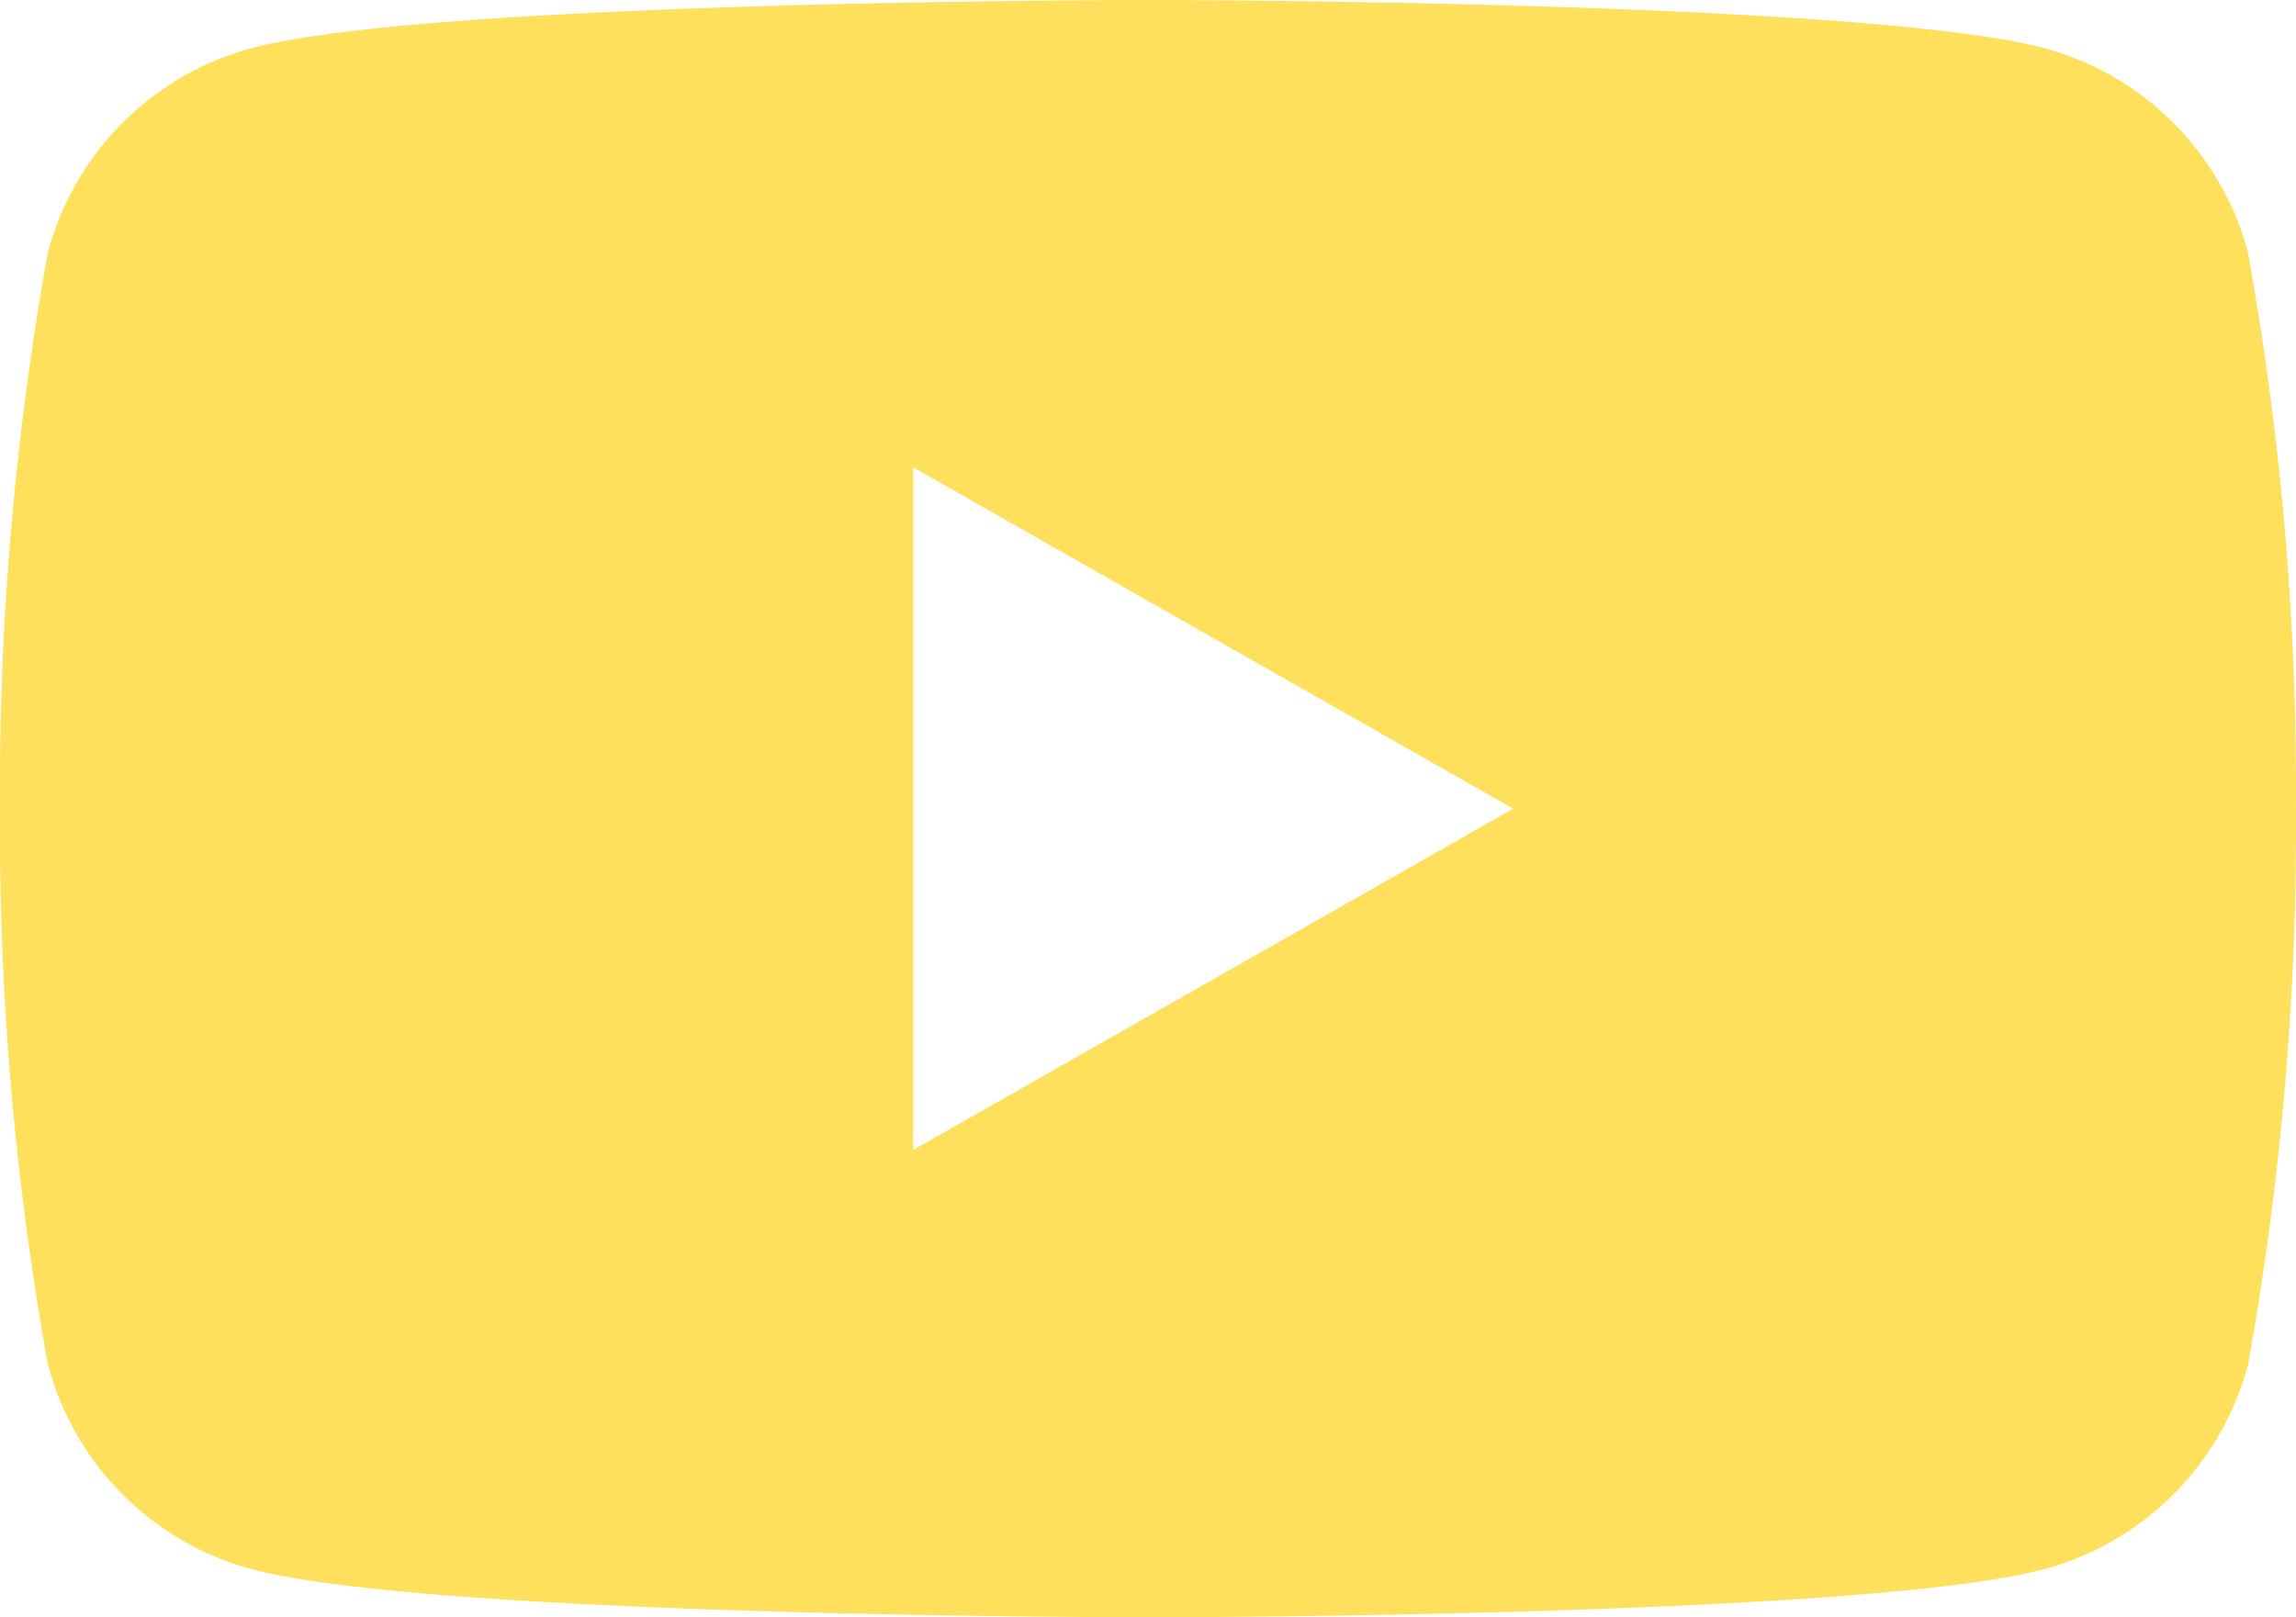
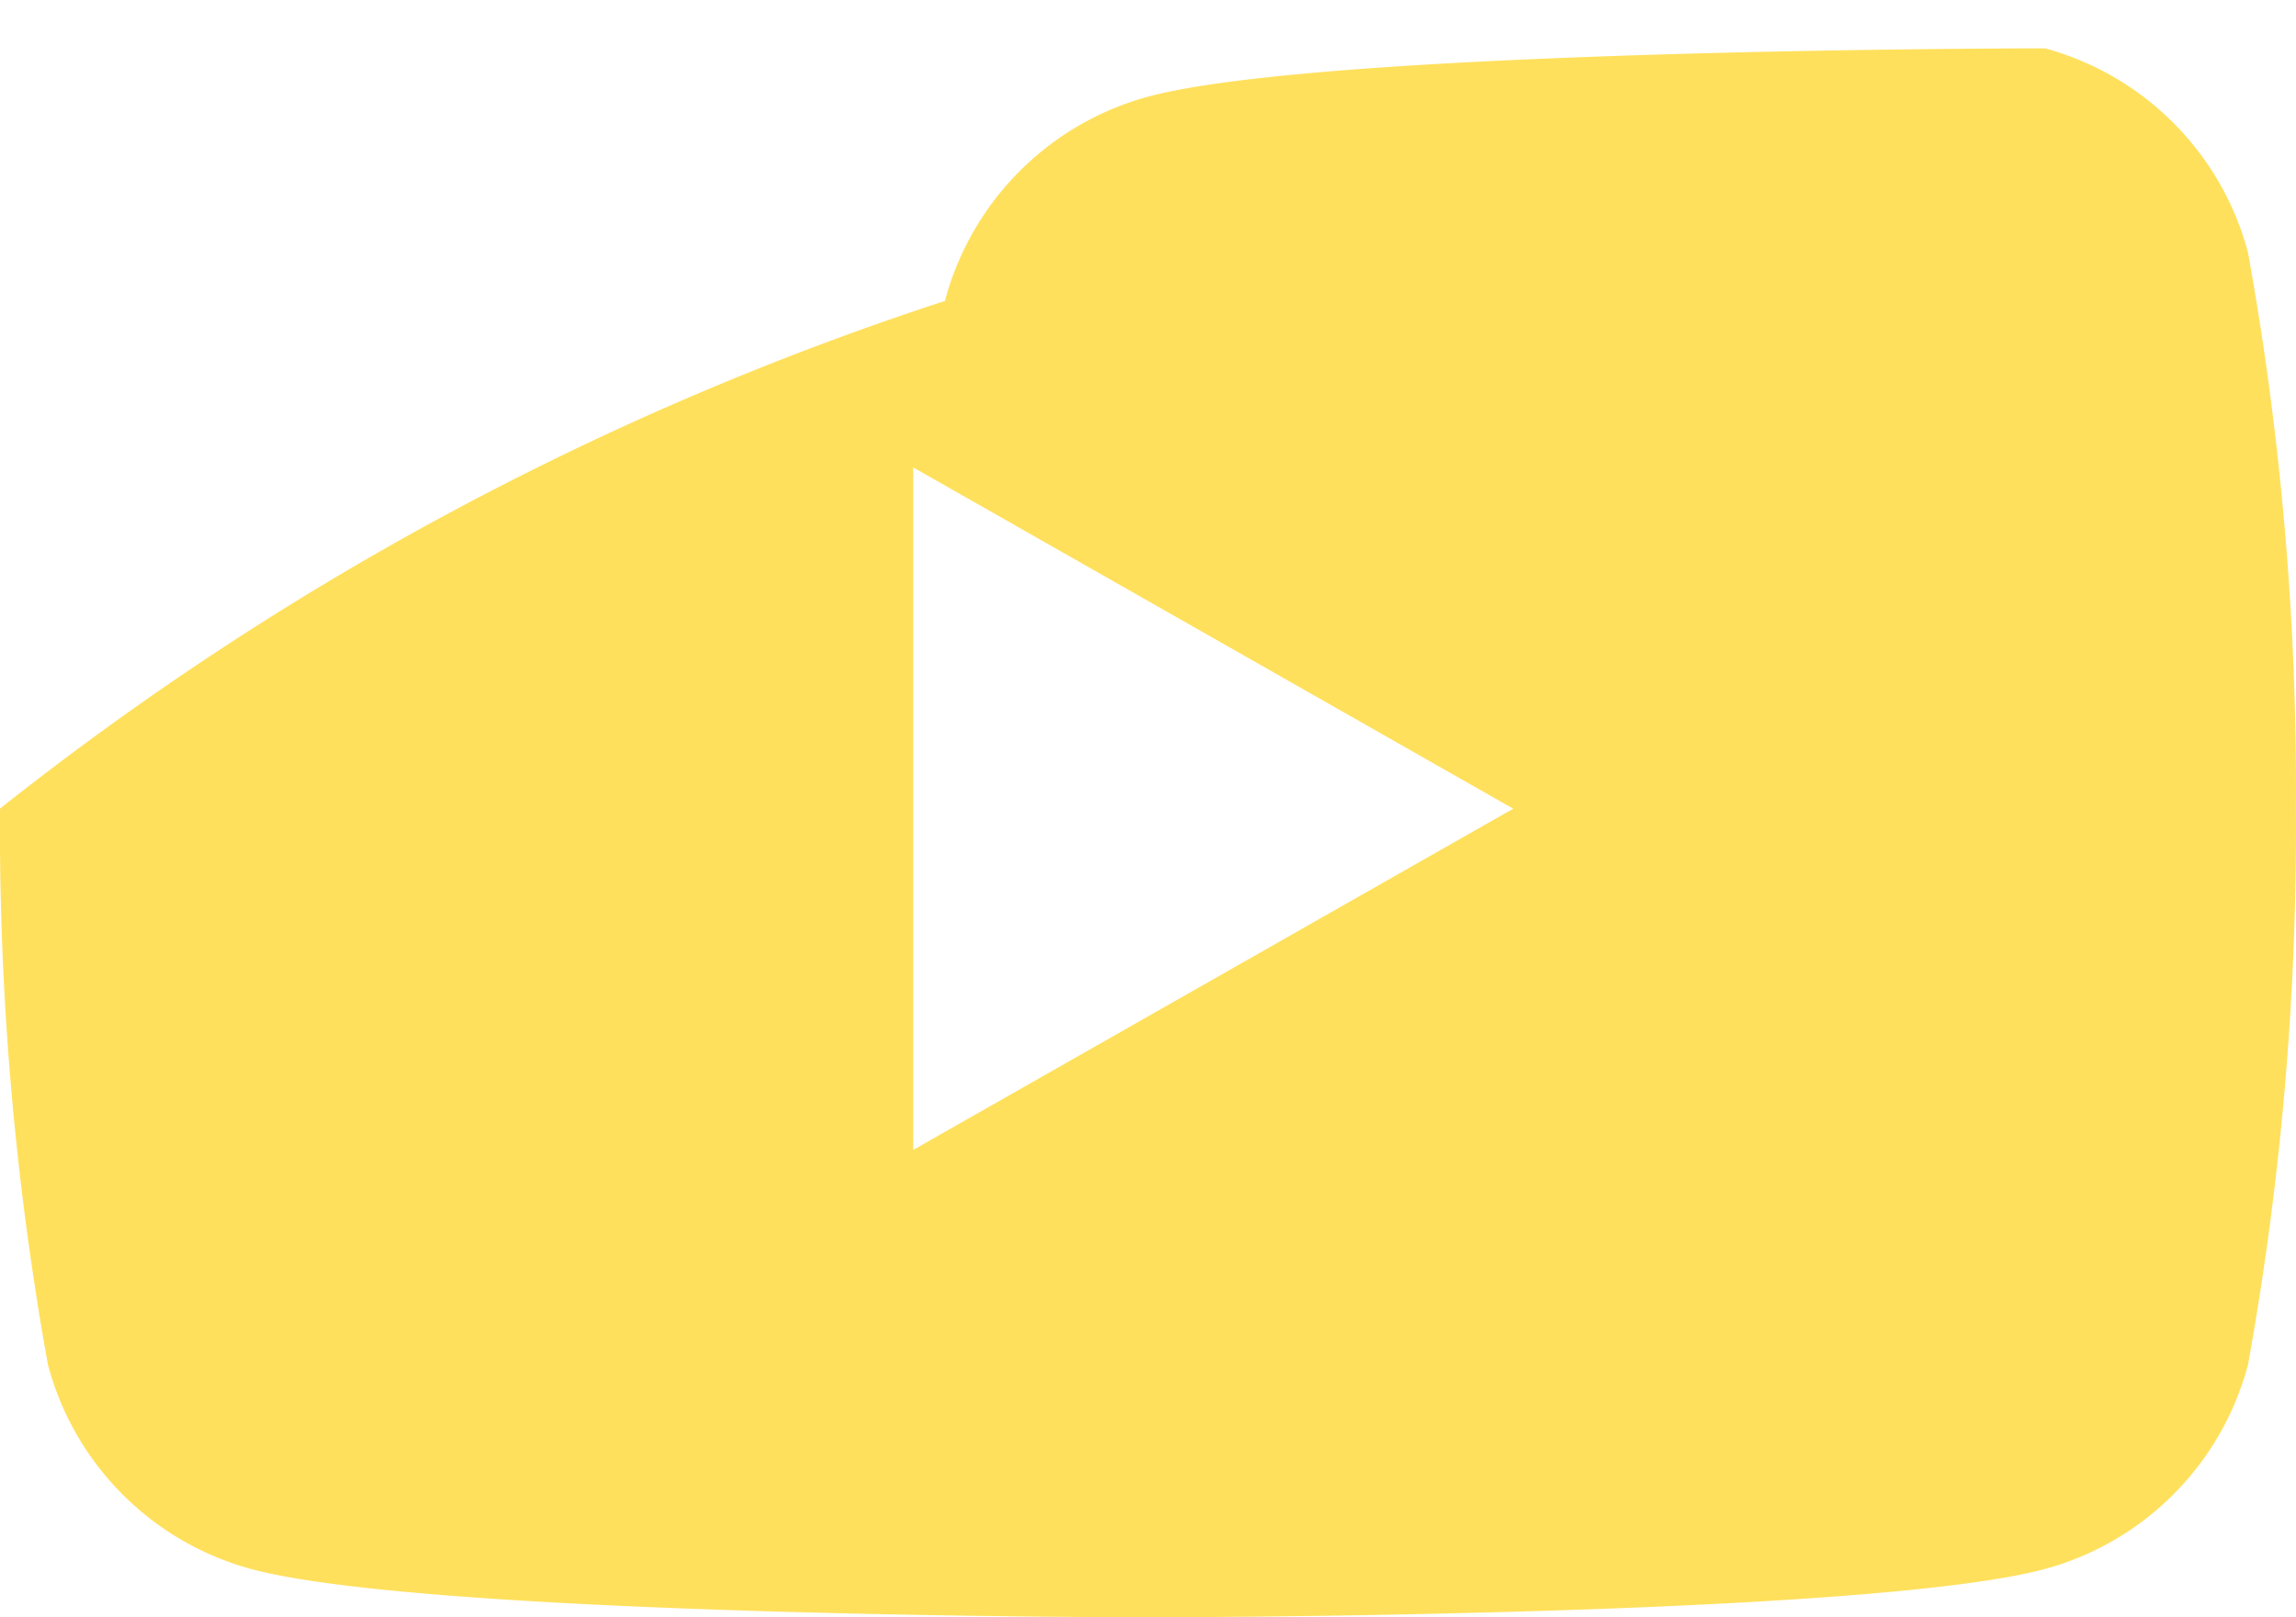
<svg xmlns="http://www.w3.org/2000/svg" width="32.525" height="22.915" viewBox="0 0 32.525 22.915">
  <g id="icon_youtube" transform="translate(0)">
-     <path id="パス_1753" data-name="パス 1753" d="M-384.155,9.578a4.086,4.086,0,0,0-2.876-2.893C-389.566,6-399.739,6-399.739,6s-10.171,0-12.707.685a4.086,4.086,0,0,0-2.876,2.894A42.961,42.961,0,0,0-416,17.457a42.884,42.884,0,0,0,.679,7.879,4.086,4.086,0,0,0,2.876,2.894c2.534.685,12.707.685,12.707.685s10.171,0,12.707-.685a4.086,4.086,0,0,0,2.876-2.894,42.884,42.884,0,0,0,.679-7.879A42.87,42.87,0,0,0-384.155,9.578Zm-18.909,12.715V12.622l8.5,4.836Z" transform="translate(416 -6)" fill="#ffe05c" />
+     <path id="パス_1753" data-name="パス 1753" d="M-384.155,9.578a4.086,4.086,0,0,0-2.876-2.893s-10.171,0-12.707.685a4.086,4.086,0,0,0-2.876,2.894A42.961,42.961,0,0,0-416,17.457a42.884,42.884,0,0,0,.679,7.879,4.086,4.086,0,0,0,2.876,2.894c2.534.685,12.707.685,12.707.685s10.171,0,12.707-.685a4.086,4.086,0,0,0,2.876-2.894,42.884,42.884,0,0,0,.679-7.879A42.87,42.87,0,0,0-384.155,9.578Zm-18.909,12.715V12.622l8.5,4.836Z" transform="translate(416 -6)" fill="#ffe05c" />
  </g>
</svg>